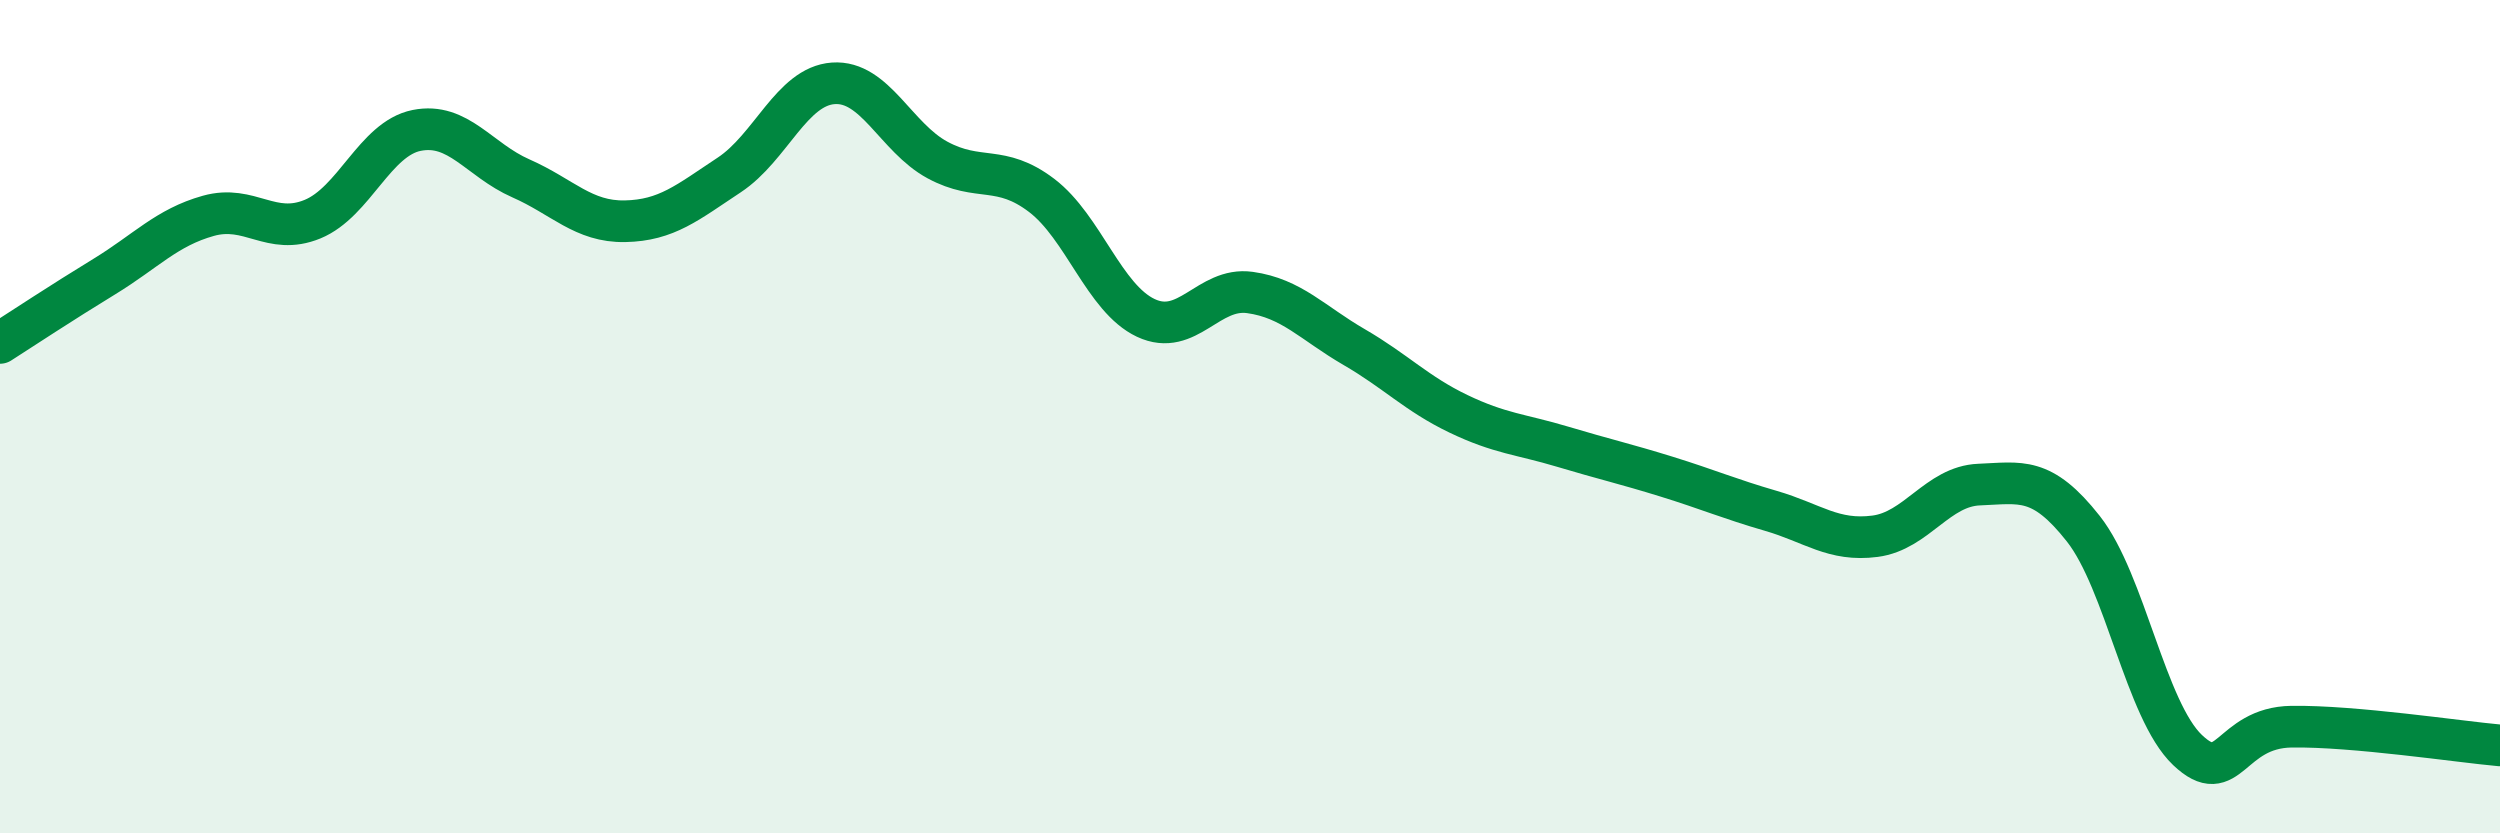
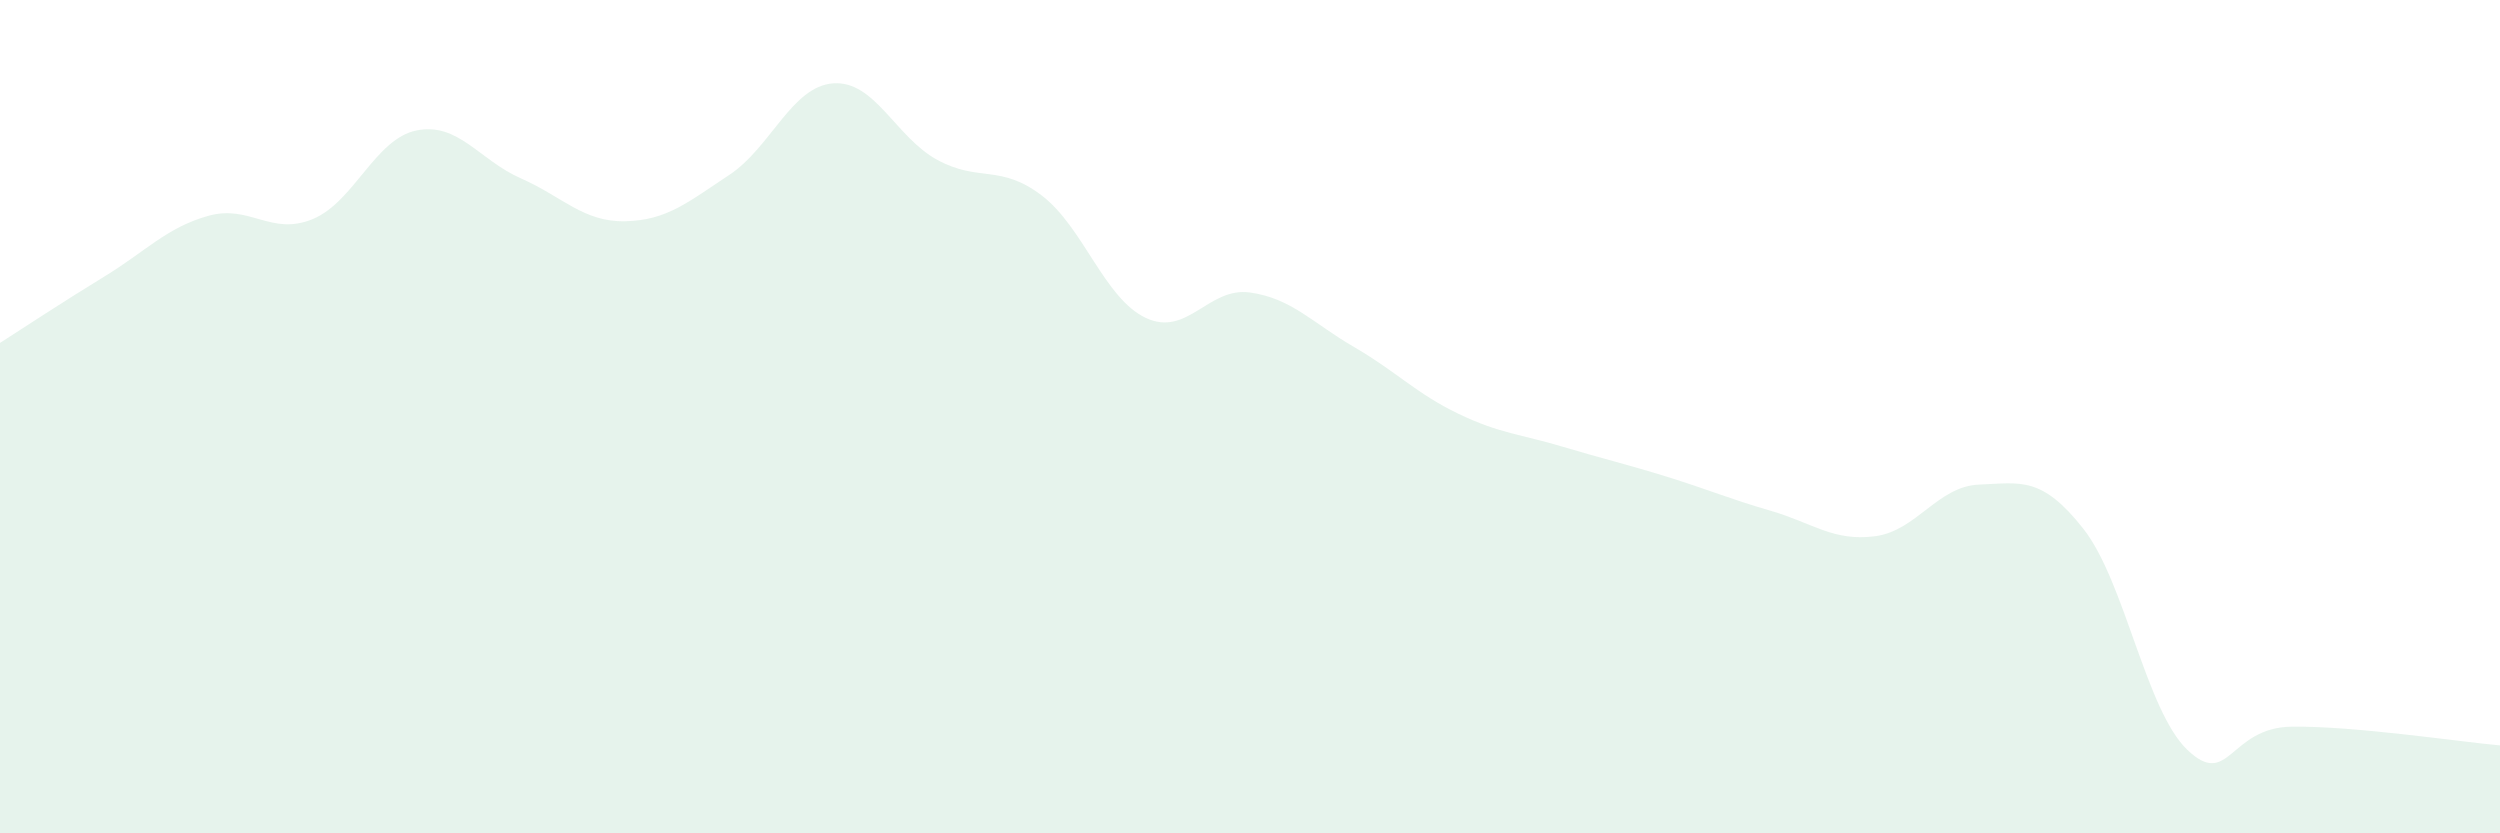
<svg xmlns="http://www.w3.org/2000/svg" width="60" height="20" viewBox="0 0 60 20">
  <path d="M 0,8.23 C 0.5,7.91 1.5,7.25 2.5,6.64 C 3.5,6.03 4,5.46 5,5.18 C 6,4.9 6.5,5.67 7.5,5.26 C 8.5,4.85 9,3.33 10,3.13 C 11,2.93 11.5,3.84 12.5,4.28 C 13.5,4.72 14,5.33 15,5.31 C 16,5.29 16.5,4.86 17.5,4.2 C 18.5,3.54 19,2.07 20,2 C 21,1.93 21.5,3.3 22.5,3.84 C 23.5,4.38 24,3.93 25,4.69 C 26,5.45 26.5,7.16 27.5,7.63 C 28.5,8.1 29,6.88 30,7.02 C 31,7.16 31.5,7.75 32.5,8.33 C 33.5,8.91 34,9.45 35,9.93 C 36,10.41 36.5,10.42 37.5,10.72 C 38.5,11.02 39,11.13 40,11.44 C 41,11.75 41.5,11.97 42.5,12.26 C 43.5,12.55 44,13 45,12.87 C 46,12.74 46.5,11.67 47.5,11.63 C 48.5,11.59 49,11.42 50,12.69 C 51,13.96 51.5,17.05 52.5,18 C 53.5,18.95 53.5,17.46 55,17.44 C 56.5,17.42 59,17.8 60,17.89L60 20L0 20Z" fill="#008740" opacity="0.1" stroke-linecap="round" stroke-linejoin="round" />
-   <path d="M 0,8.23 C 0.5,7.91 1.5,7.25 2.5,6.64 C 3.5,6.03 4,5.46 5,5.18 C 6,4.9 6.5,5.67 7.5,5.26 C 8.5,4.85 9,3.33 10,3.13 C 11,2.93 11.5,3.84 12.5,4.28 C 13.5,4.72 14,5.33 15,5.31 C 16,5.29 16.5,4.86 17.5,4.2 C 18.5,3.54 19,2.07 20,2 C 21,1.93 21.5,3.3 22.5,3.84 C 23.5,4.38 24,3.93 25,4.69 C 26,5.45 26.5,7.16 27.5,7.63 C 28.5,8.1 29,6.88 30,7.02 C 31,7.16 31.5,7.75 32.5,8.33 C 33.5,8.91 34,9.45 35,9.93 C 36,10.41 36.5,10.42 37.5,10.72 C 38.5,11.02 39,11.13 40,11.44 C 41,11.75 41.5,11.97 42.5,12.26 C 43.5,12.55 44,13 45,12.87 C 46,12.74 46.5,11.67 47.5,11.63 C 48.5,11.59 49,11.42 50,12.69 C 51,13.96 51.5,17.05 52.5,18 C 53.5,18.95 53.5,17.46 55,17.44 C 56.5,17.42 59,17.8 60,17.89" stroke="#008740" stroke-width="1" fill="none" stroke-linecap="round" stroke-linejoin="round" />
</svg>